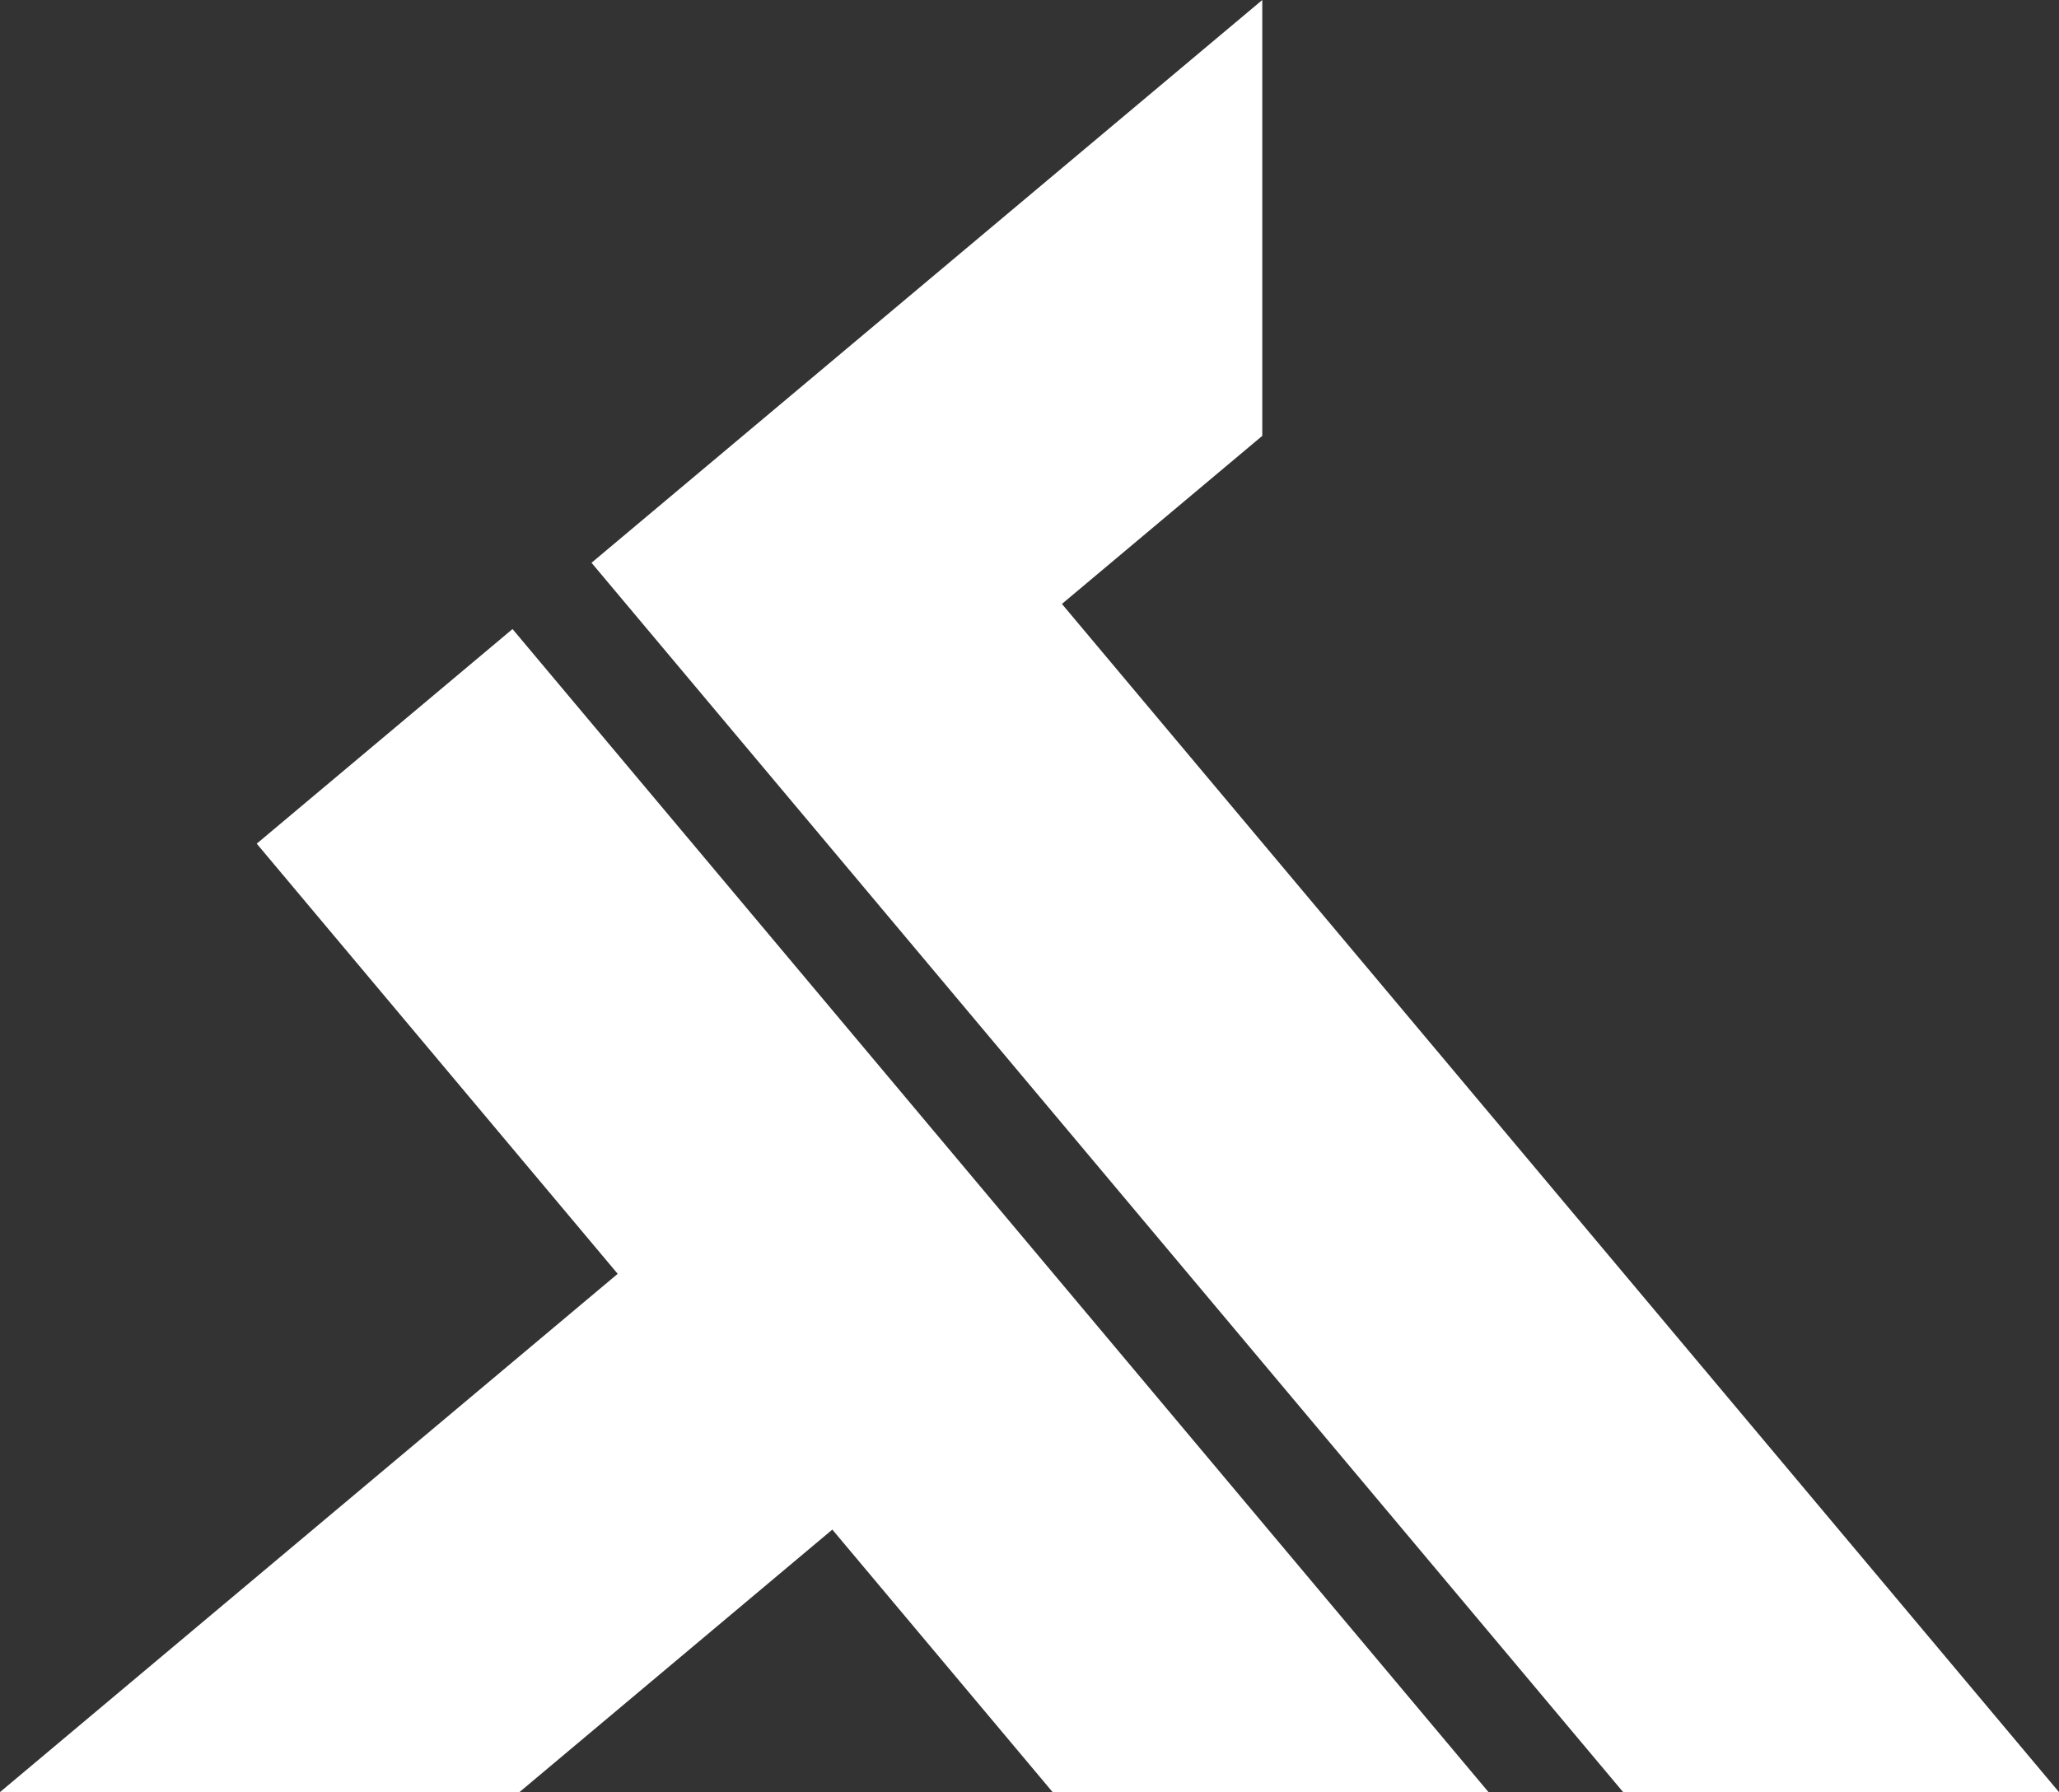
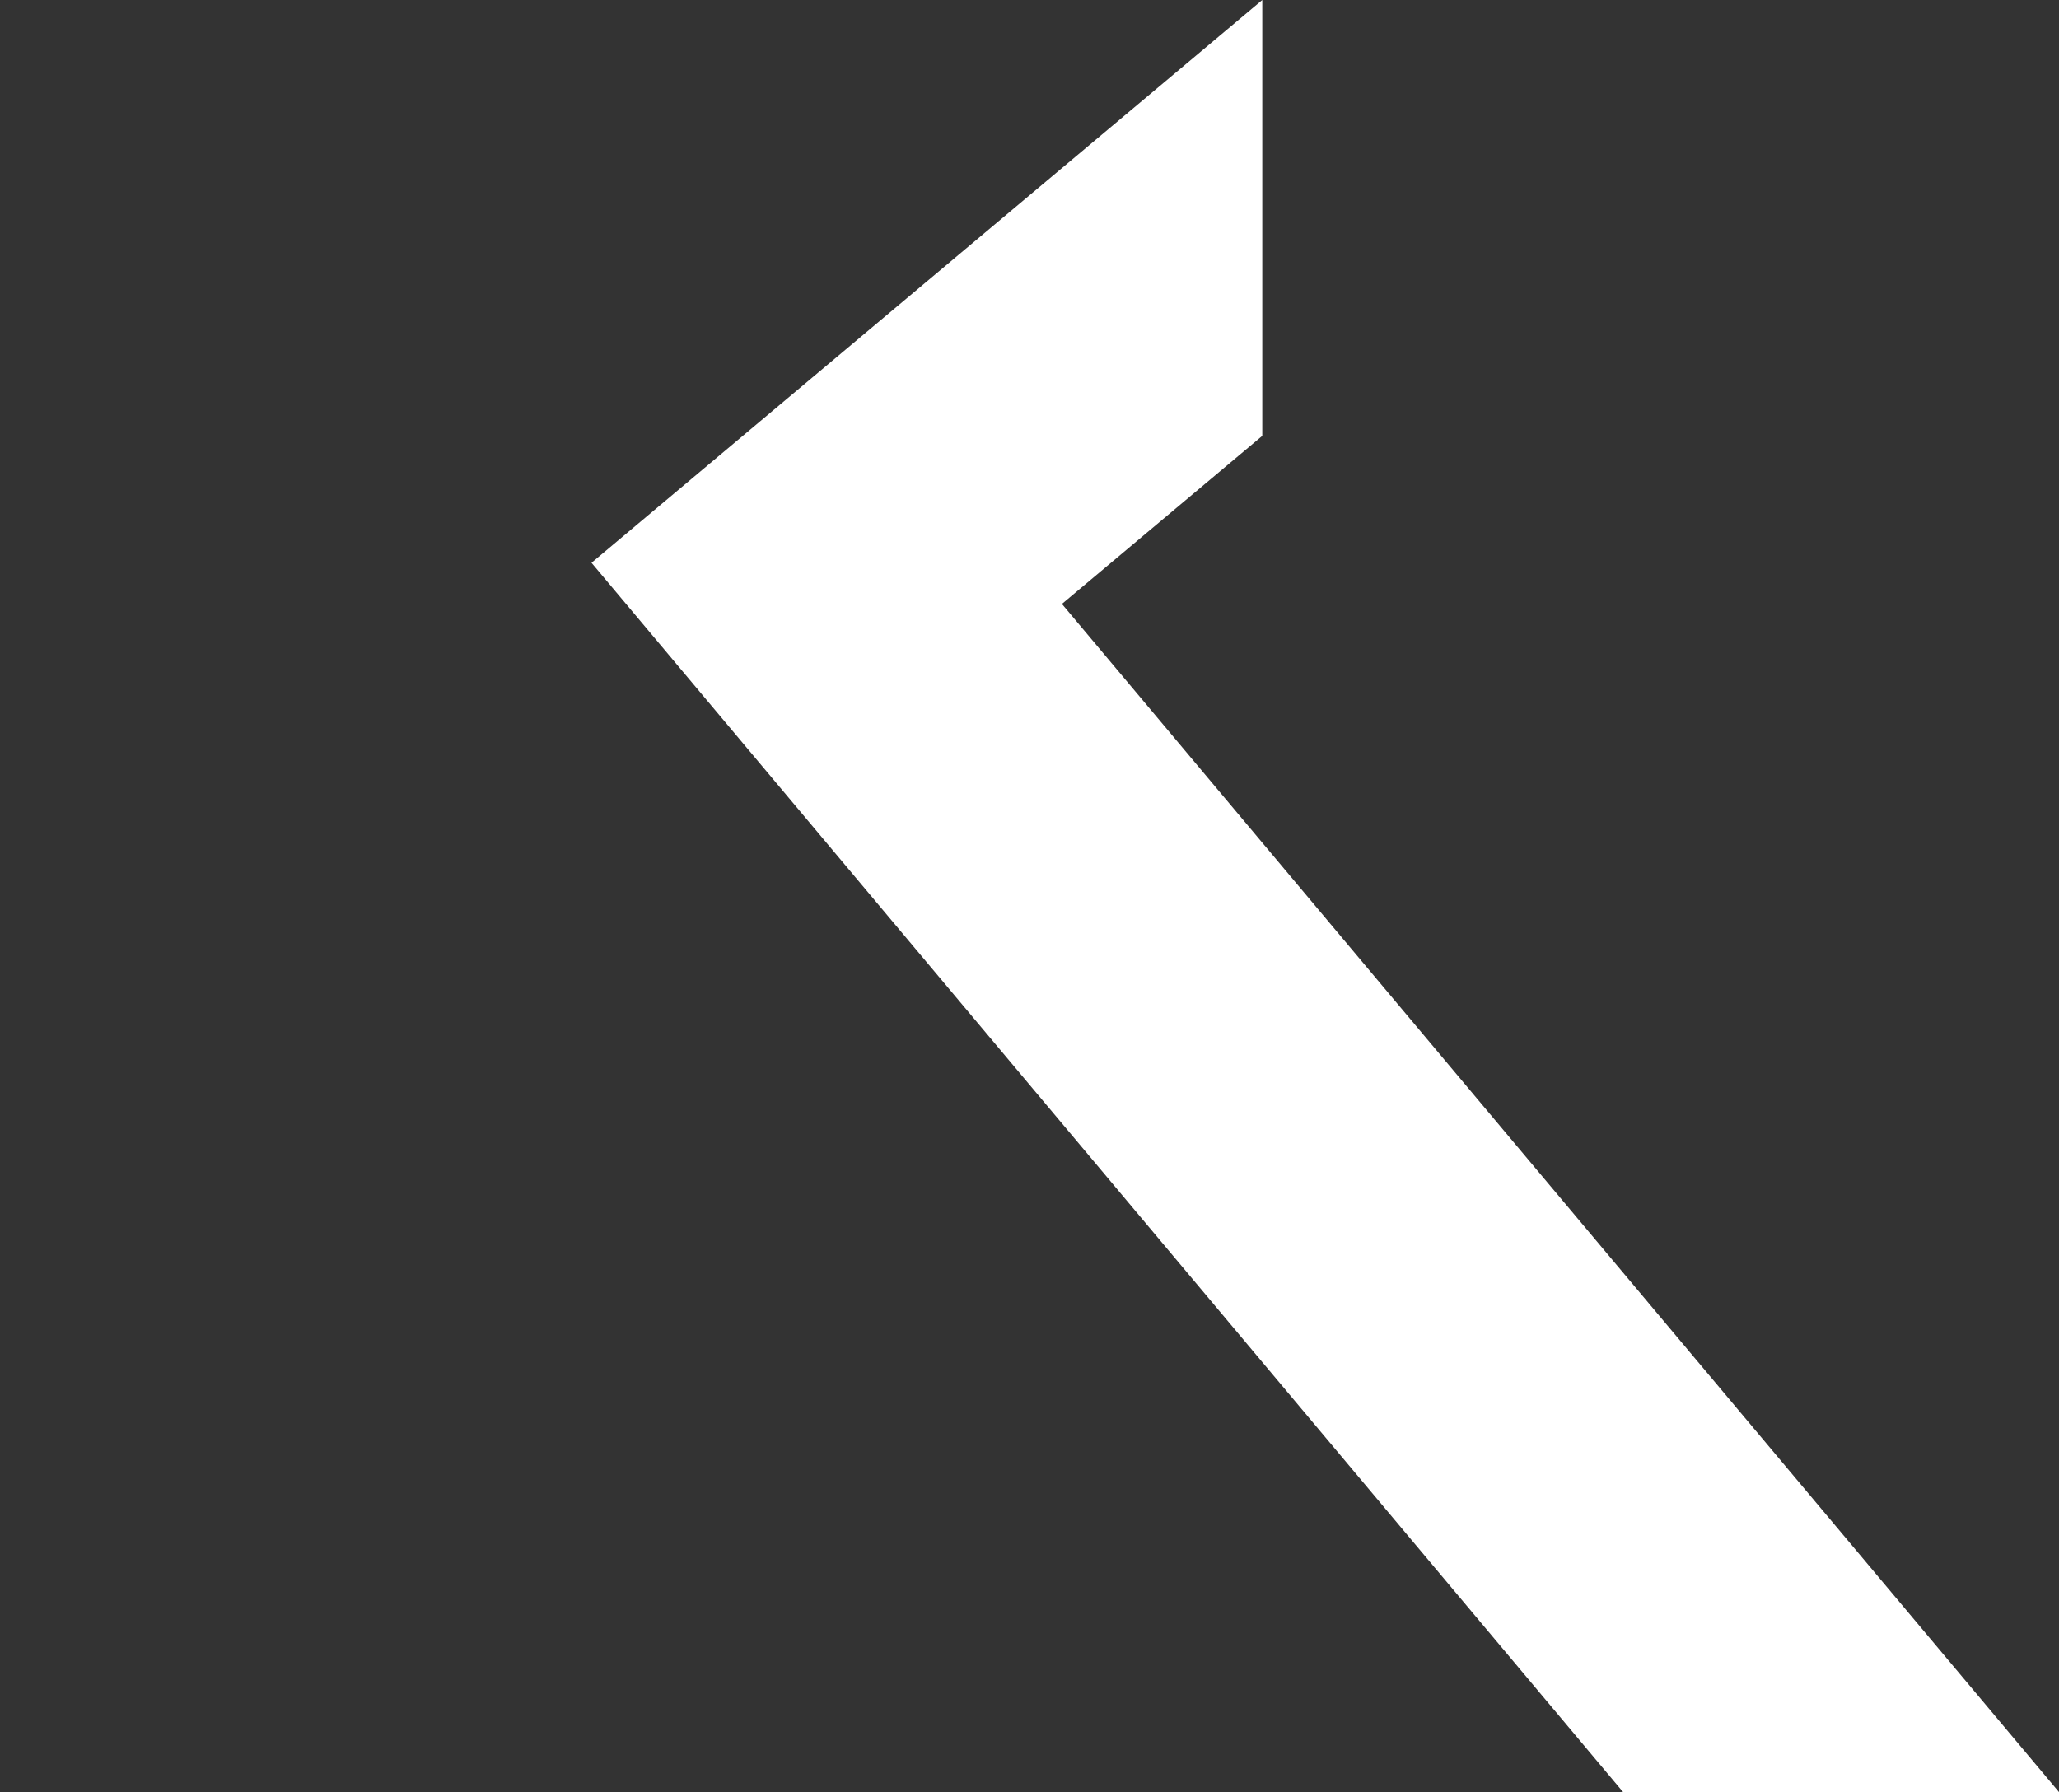
<svg xmlns="http://www.w3.org/2000/svg" viewBox="0 0 950 826.92">
  <rect x="0" y="0" width="950" height="826.92" fill="#333333" stroke="none" />
  <defs>
    <style>.cls-1{fill:#fff;}</style>
  </defs>
  <g id="LogoContent">
    <polygon class="cls-1" points="582.4 201.11 582.4 0 390.94 160.65 272.92 259.68 371.95 377.7 748.89 826.92 950 826.92 489.96 278.67 582.4 201.11" />
-     <polygon class="cls-1" points="384.03 705.79 485.66 826.92 686.78 826.92 236.47 290.26 118.45 389.29 285 587.78 0 826.92 239.68 826.92 384.03 705.79" />
  </g>
</svg>